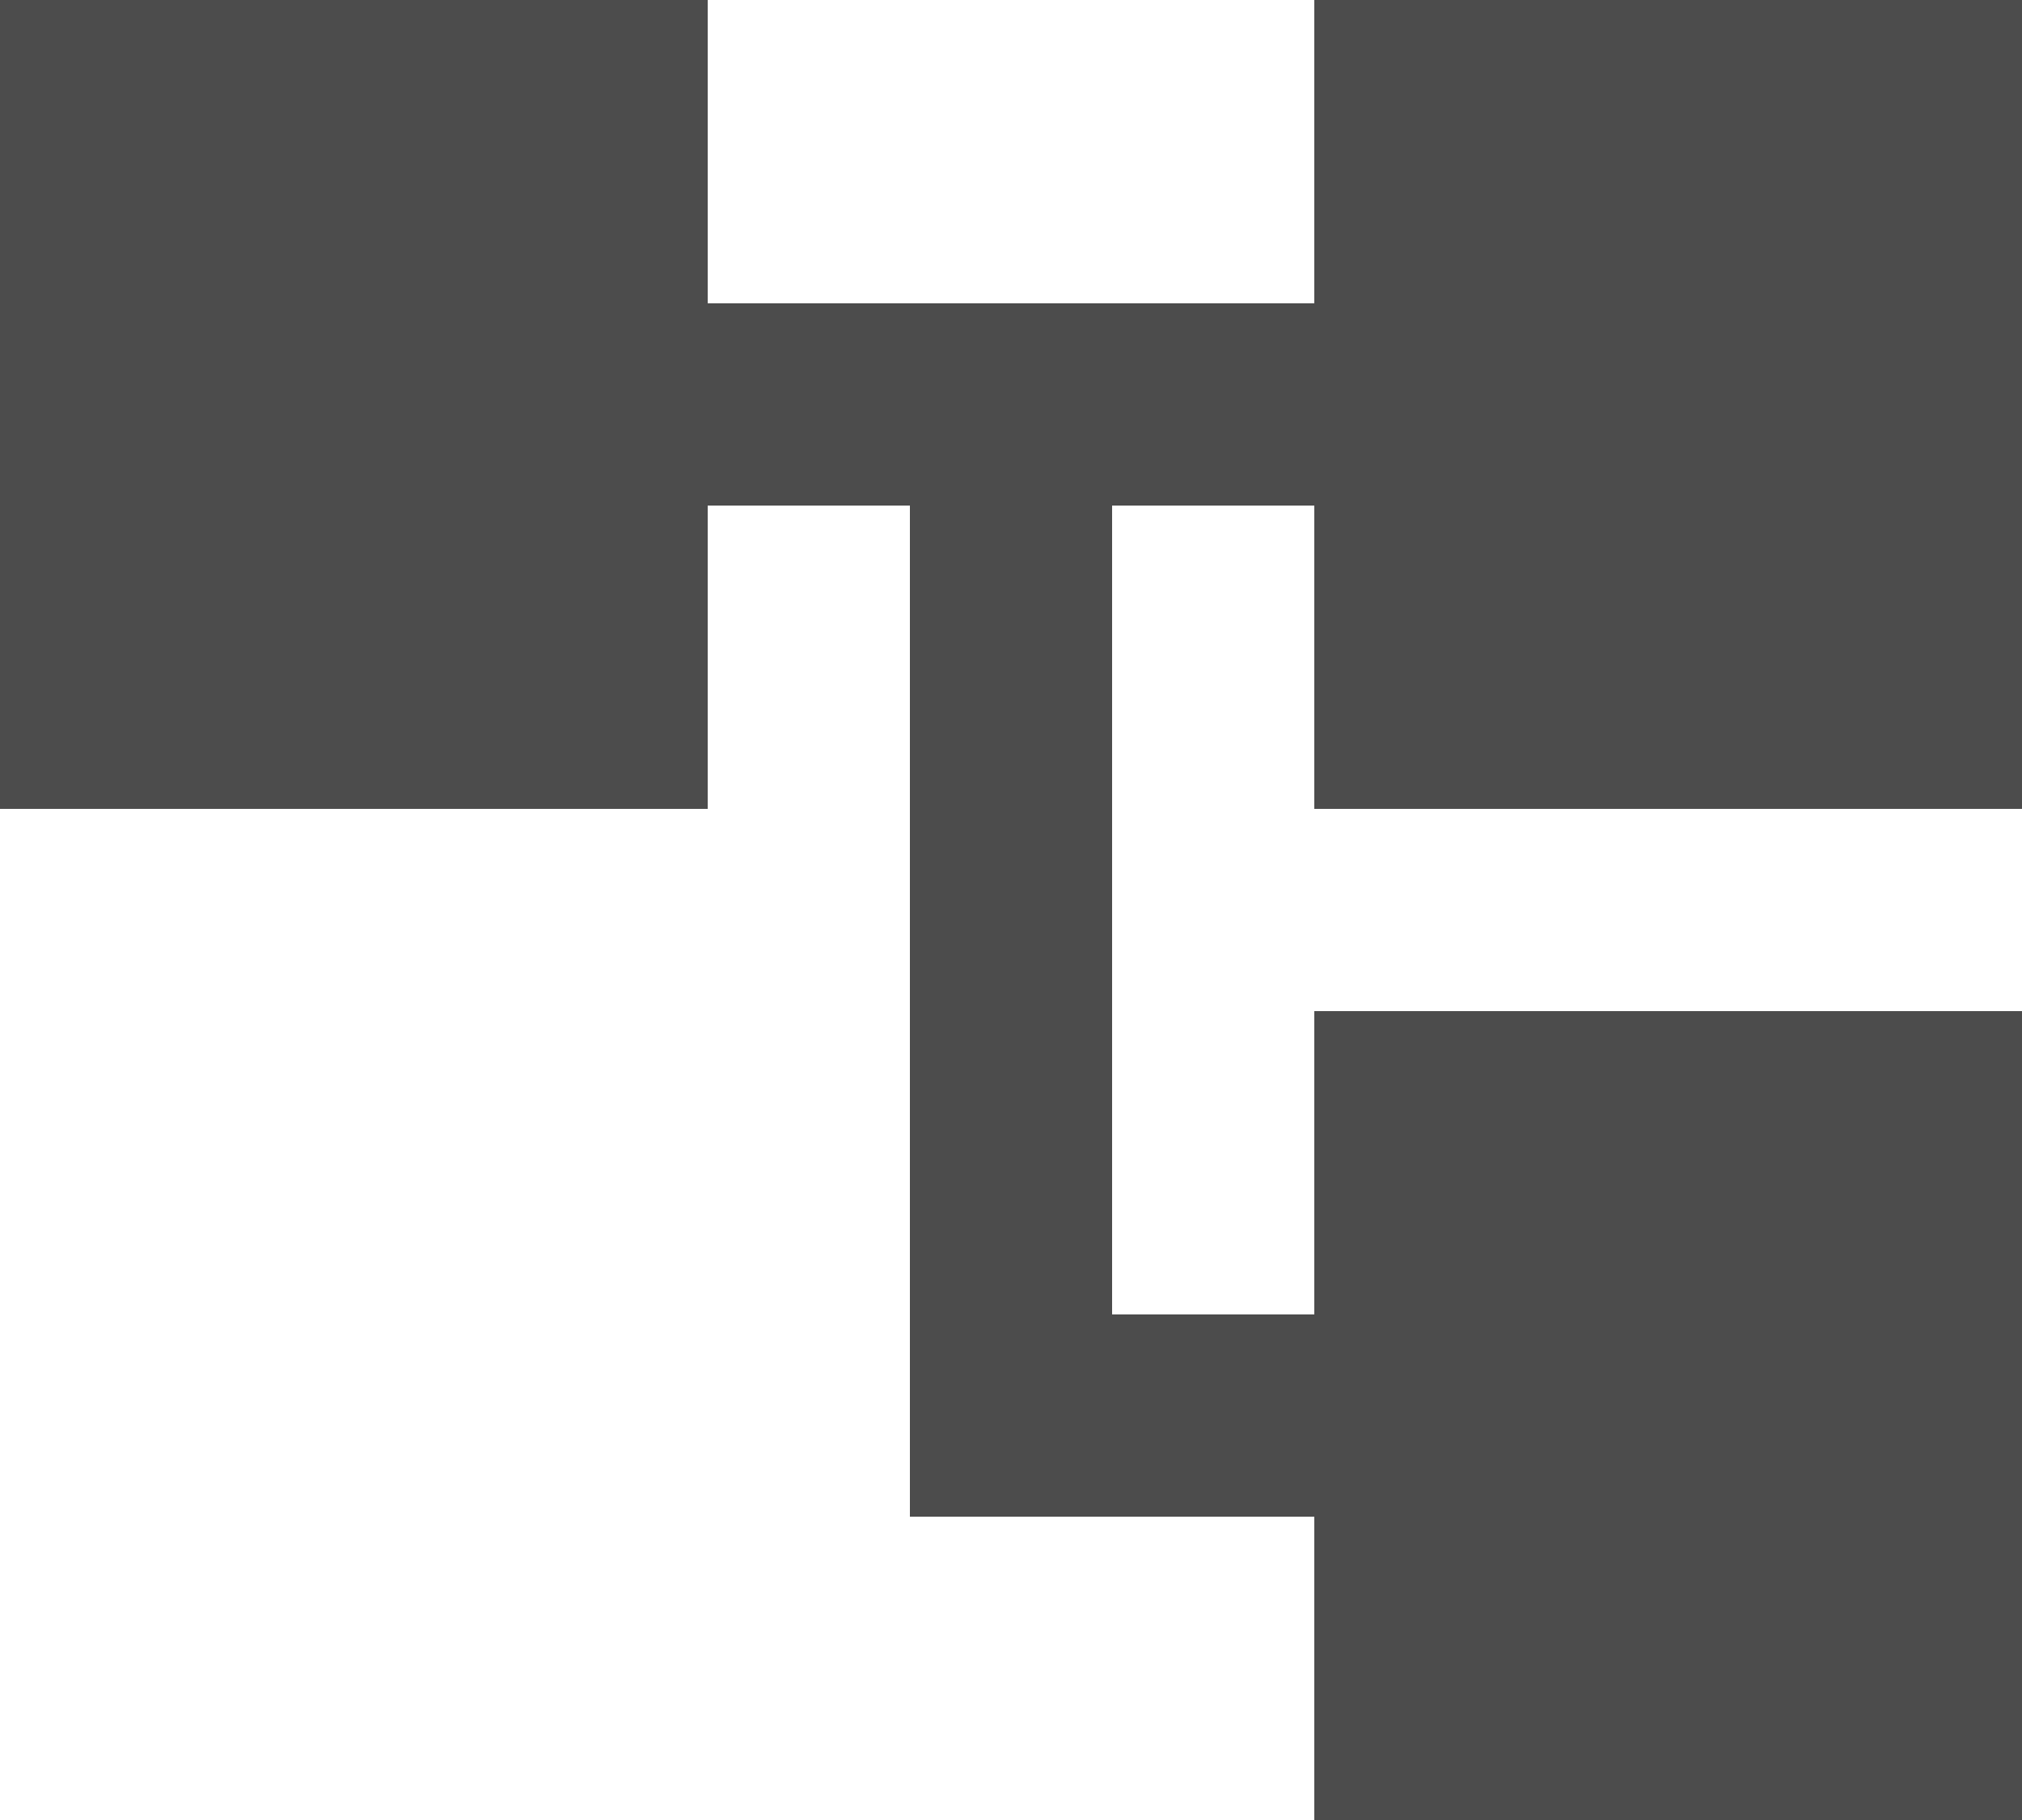
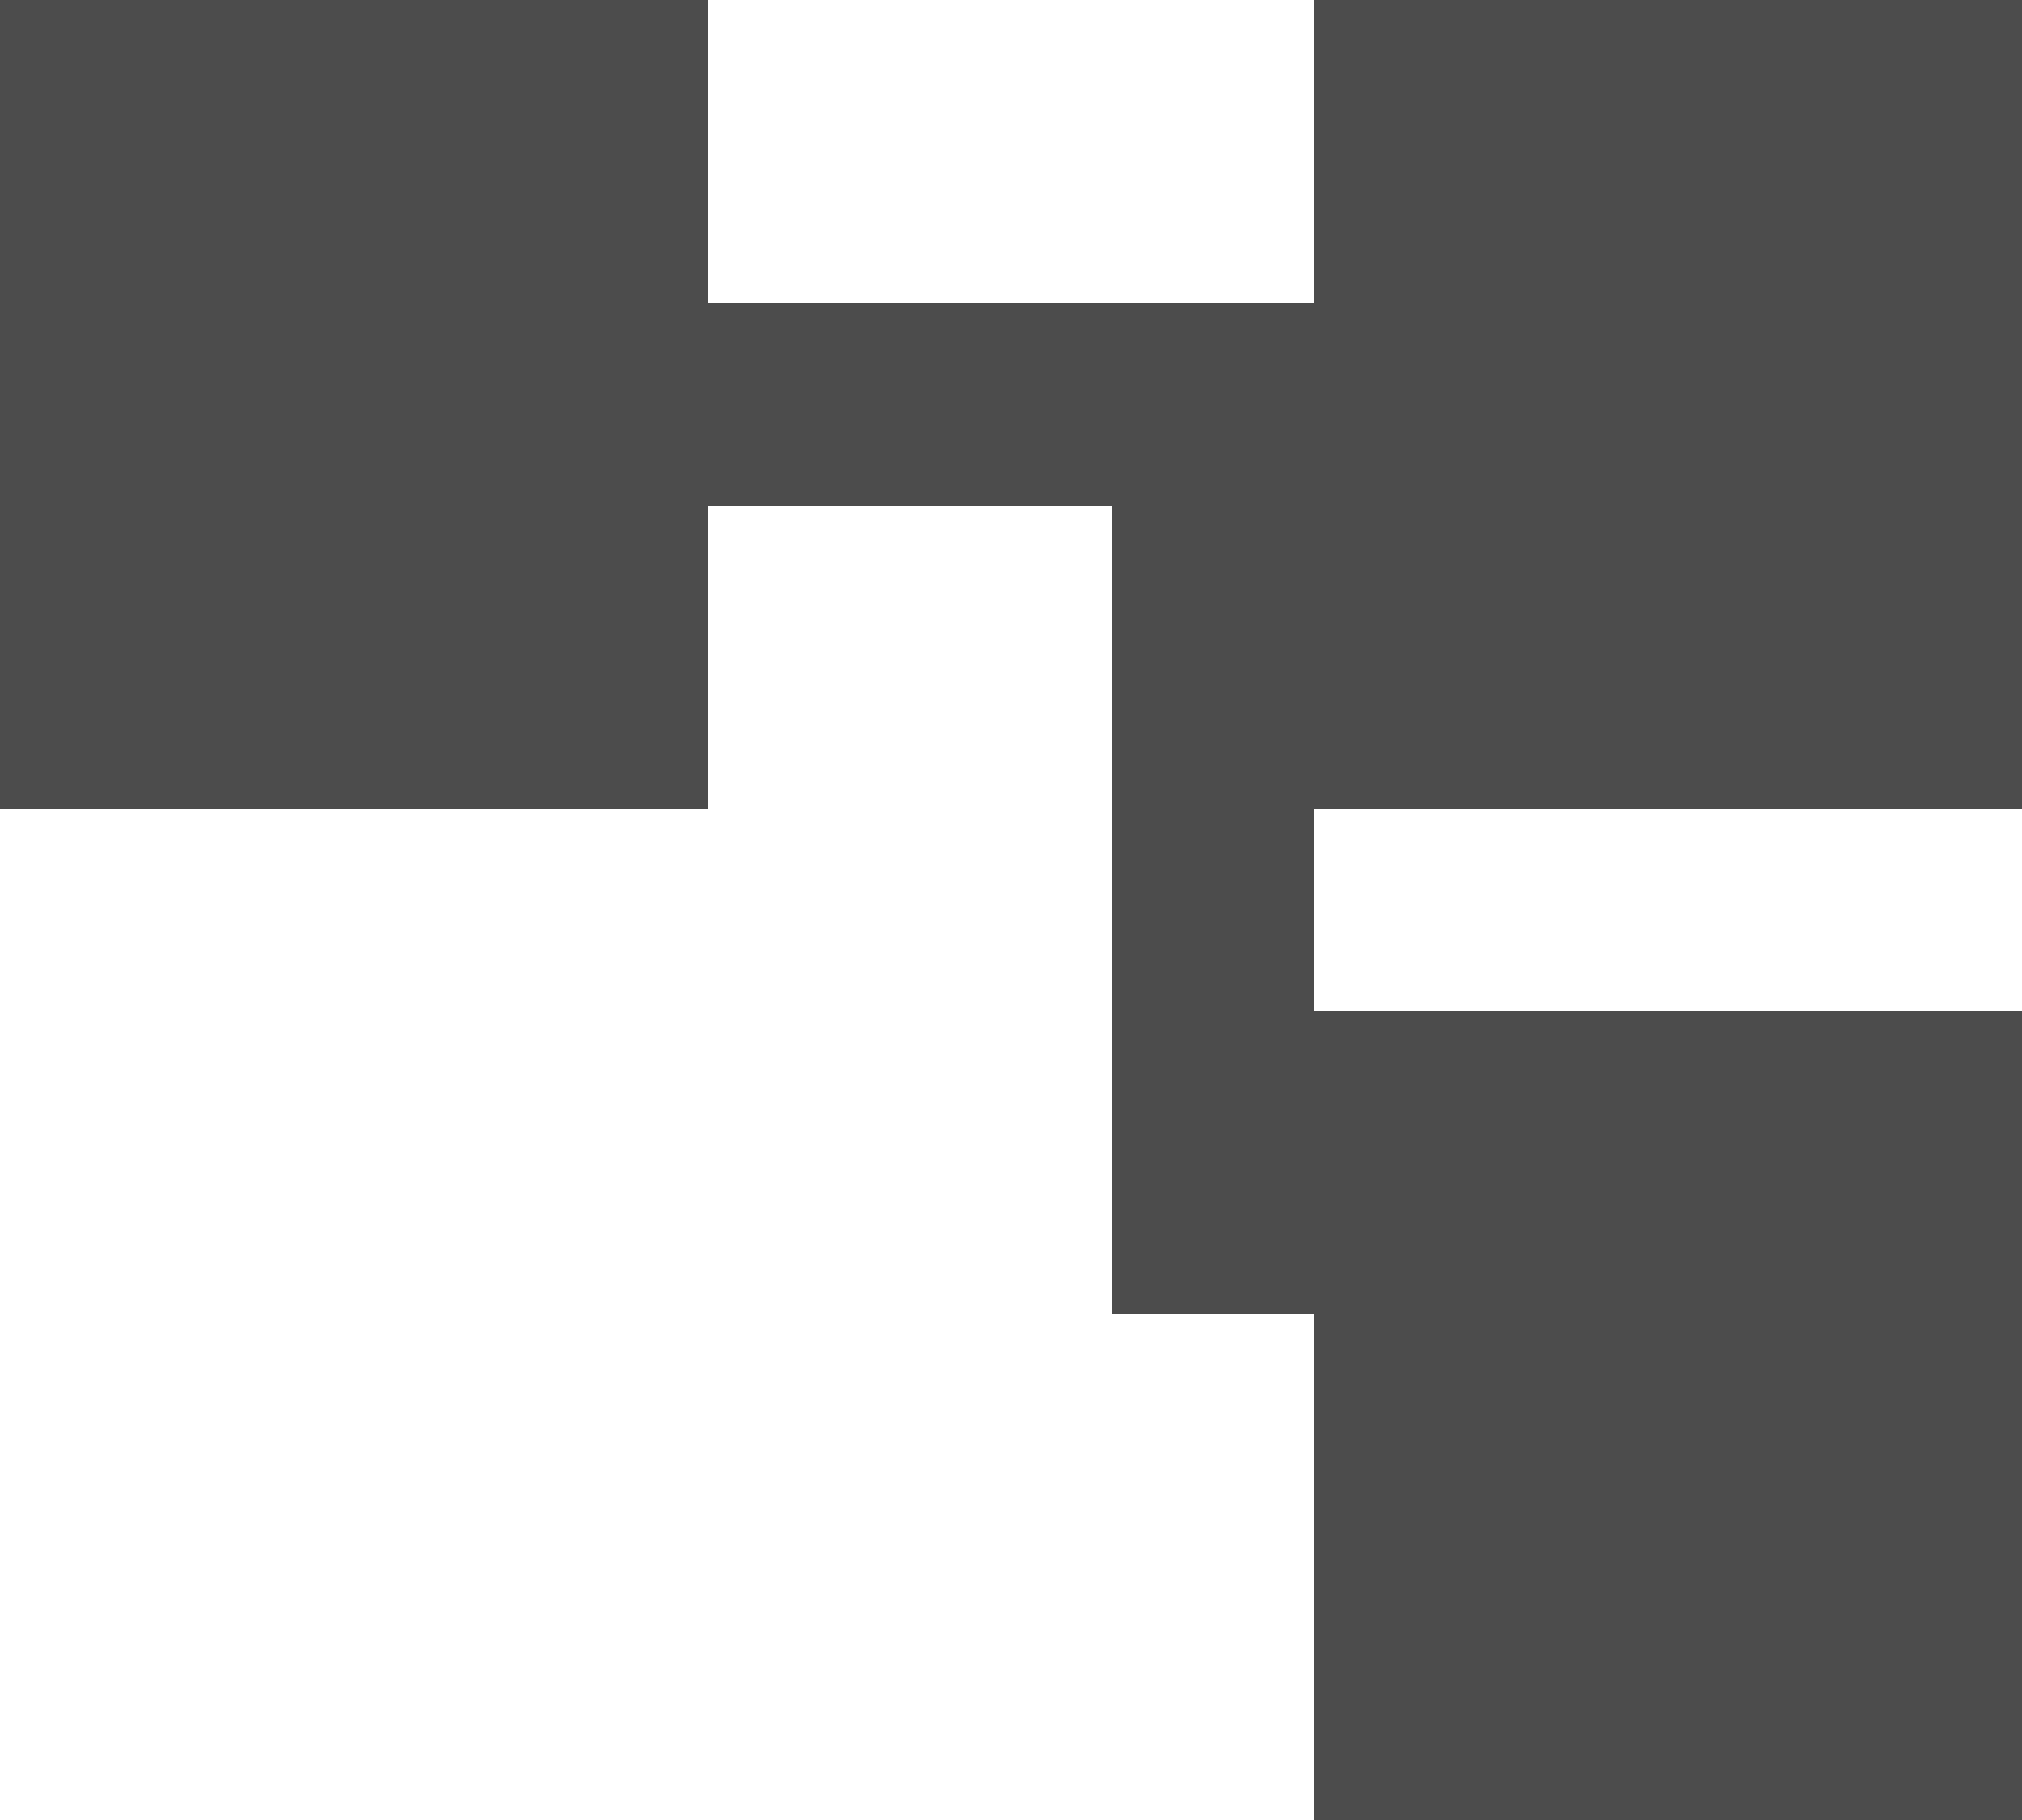
<svg xmlns="http://www.w3.org/2000/svg" fill="none" height="100%" overflow="visible" preserveAspectRatio="none" style="display: block;" viewBox="0 0 40 36" width="100%">
-   <path d="M40 16V0H26V6H14V0H0V16H14V10H18V30H26V36H40V20H26V26H22V10H26V16H40Z" fill="black" fill-opacity="0.7" id="Vector" />
+   <path d="M40 16V0H26V6H14V0H0V16H14V10H18H26V36H40V20H26V26H22V10H26V16H40Z" fill="black" fill-opacity="0.7" id="Vector" />
</svg>